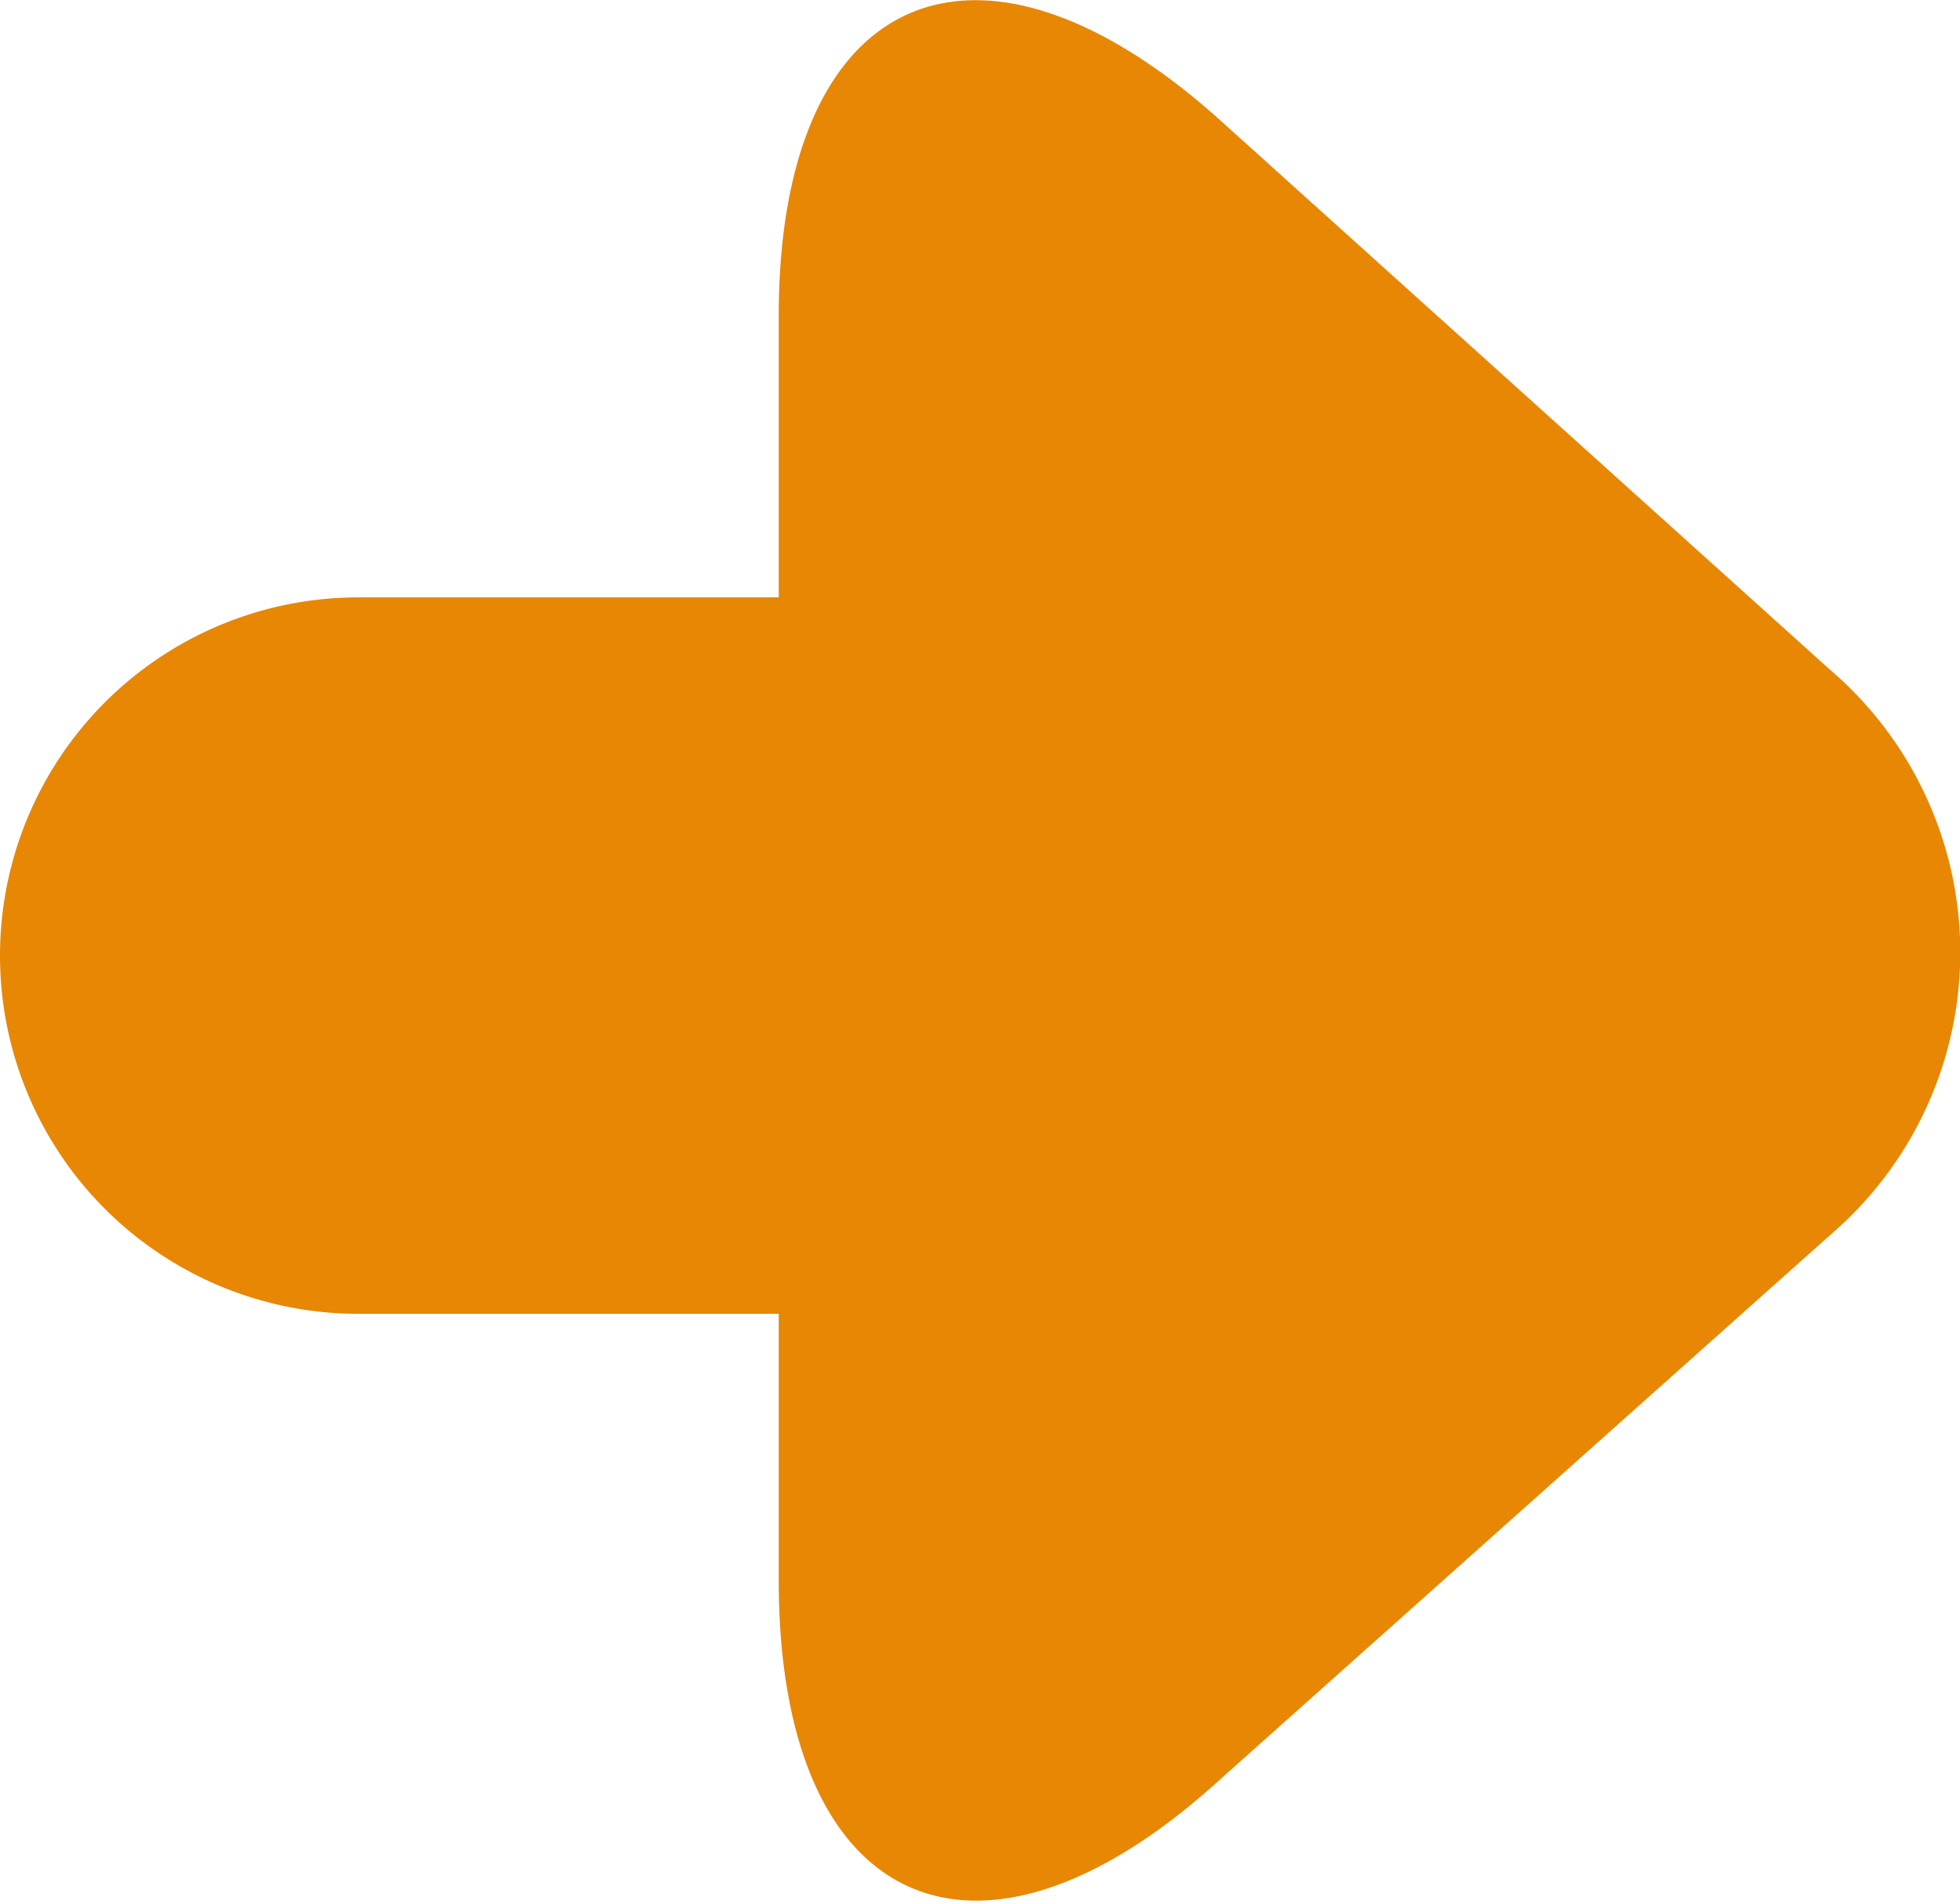
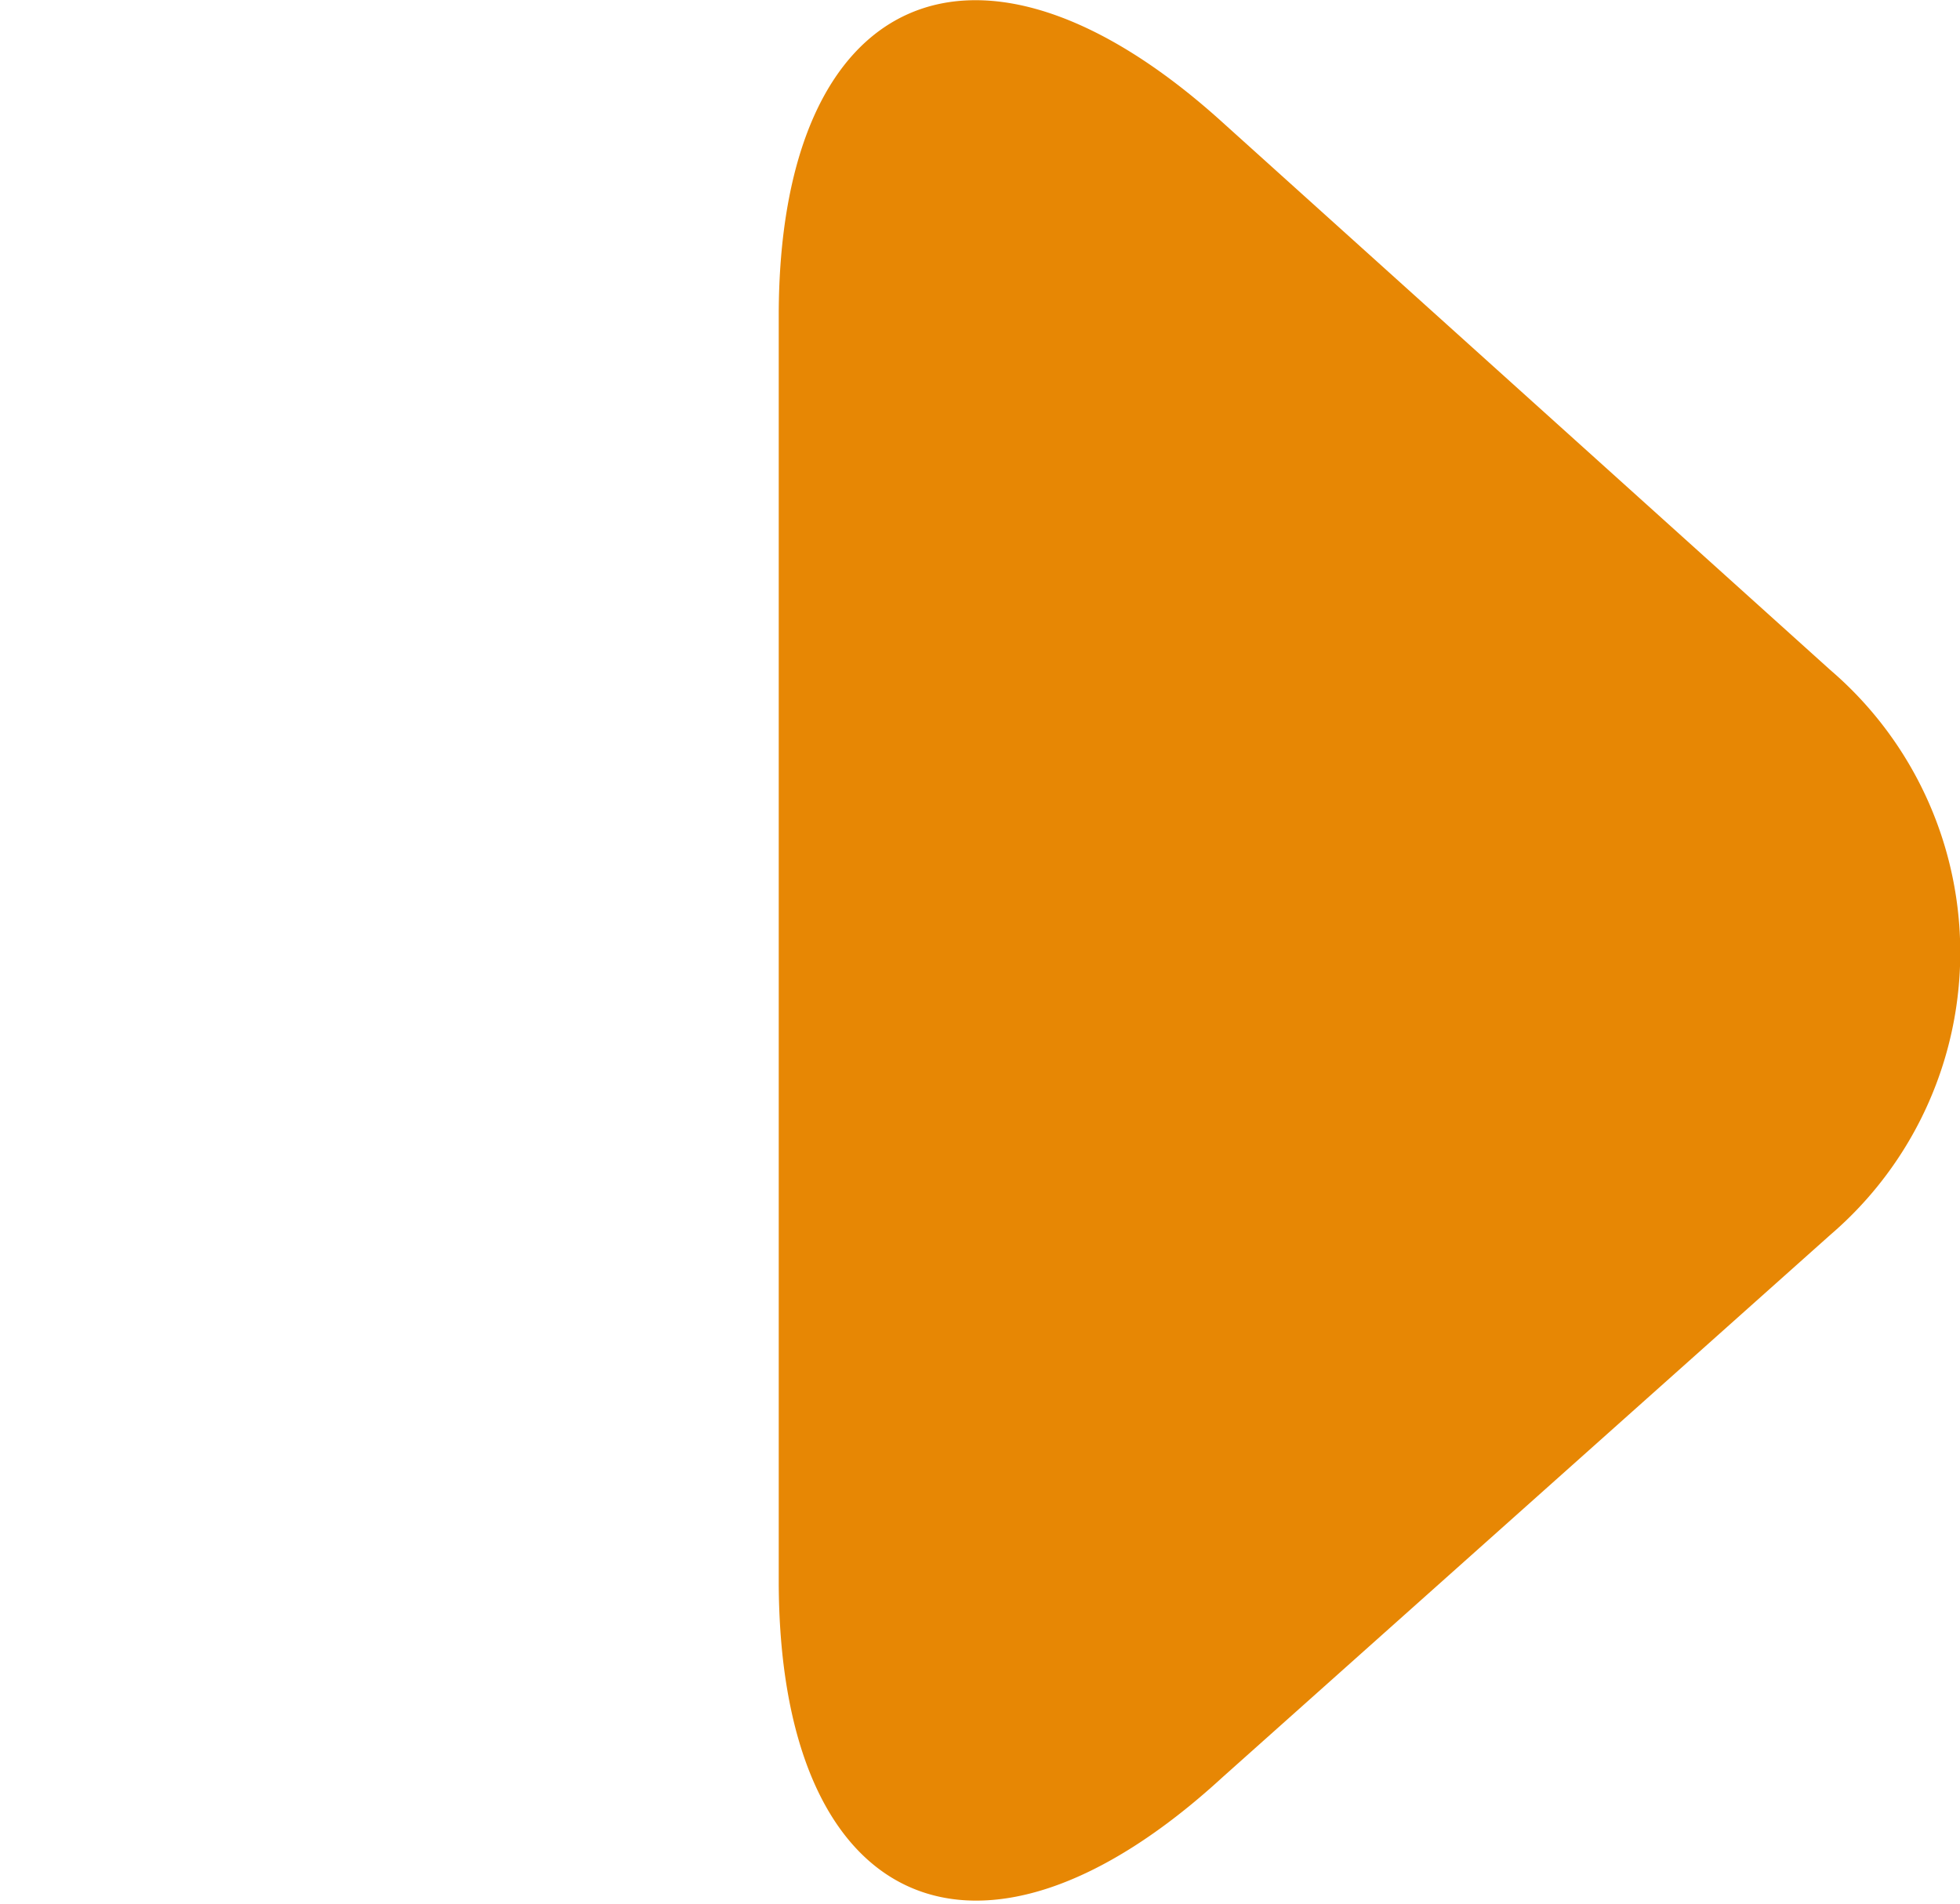
<svg xmlns="http://www.w3.org/2000/svg" width="18.6" height="18.07" viewBox="0 0 18.6 18.07">
  <defs>
    <style>.cls-1{fill:#e78704;}</style>
  </defs>
  <g id="Ebene_2" data-name="Ebene 2">
    <g id="lux-digi">
      <g id="more_right_4">
        <path class="cls-1" d="M17.37,11.72a3.53,3.53,0,0,0,0-5.36L11.6,1.16C9.28-.94,7.39-.1,7.39,3v12c0,3.13,1.89,4,4.21,1.87Z" />
-         <path class="cls-1" d="M3.4,5.67a3.4,3.4,0,0,0,0,6.8H9.64a3.4,3.4,0,0,0,0-6.8Z" />
      </g>
    </g>
  </g>
</svg>